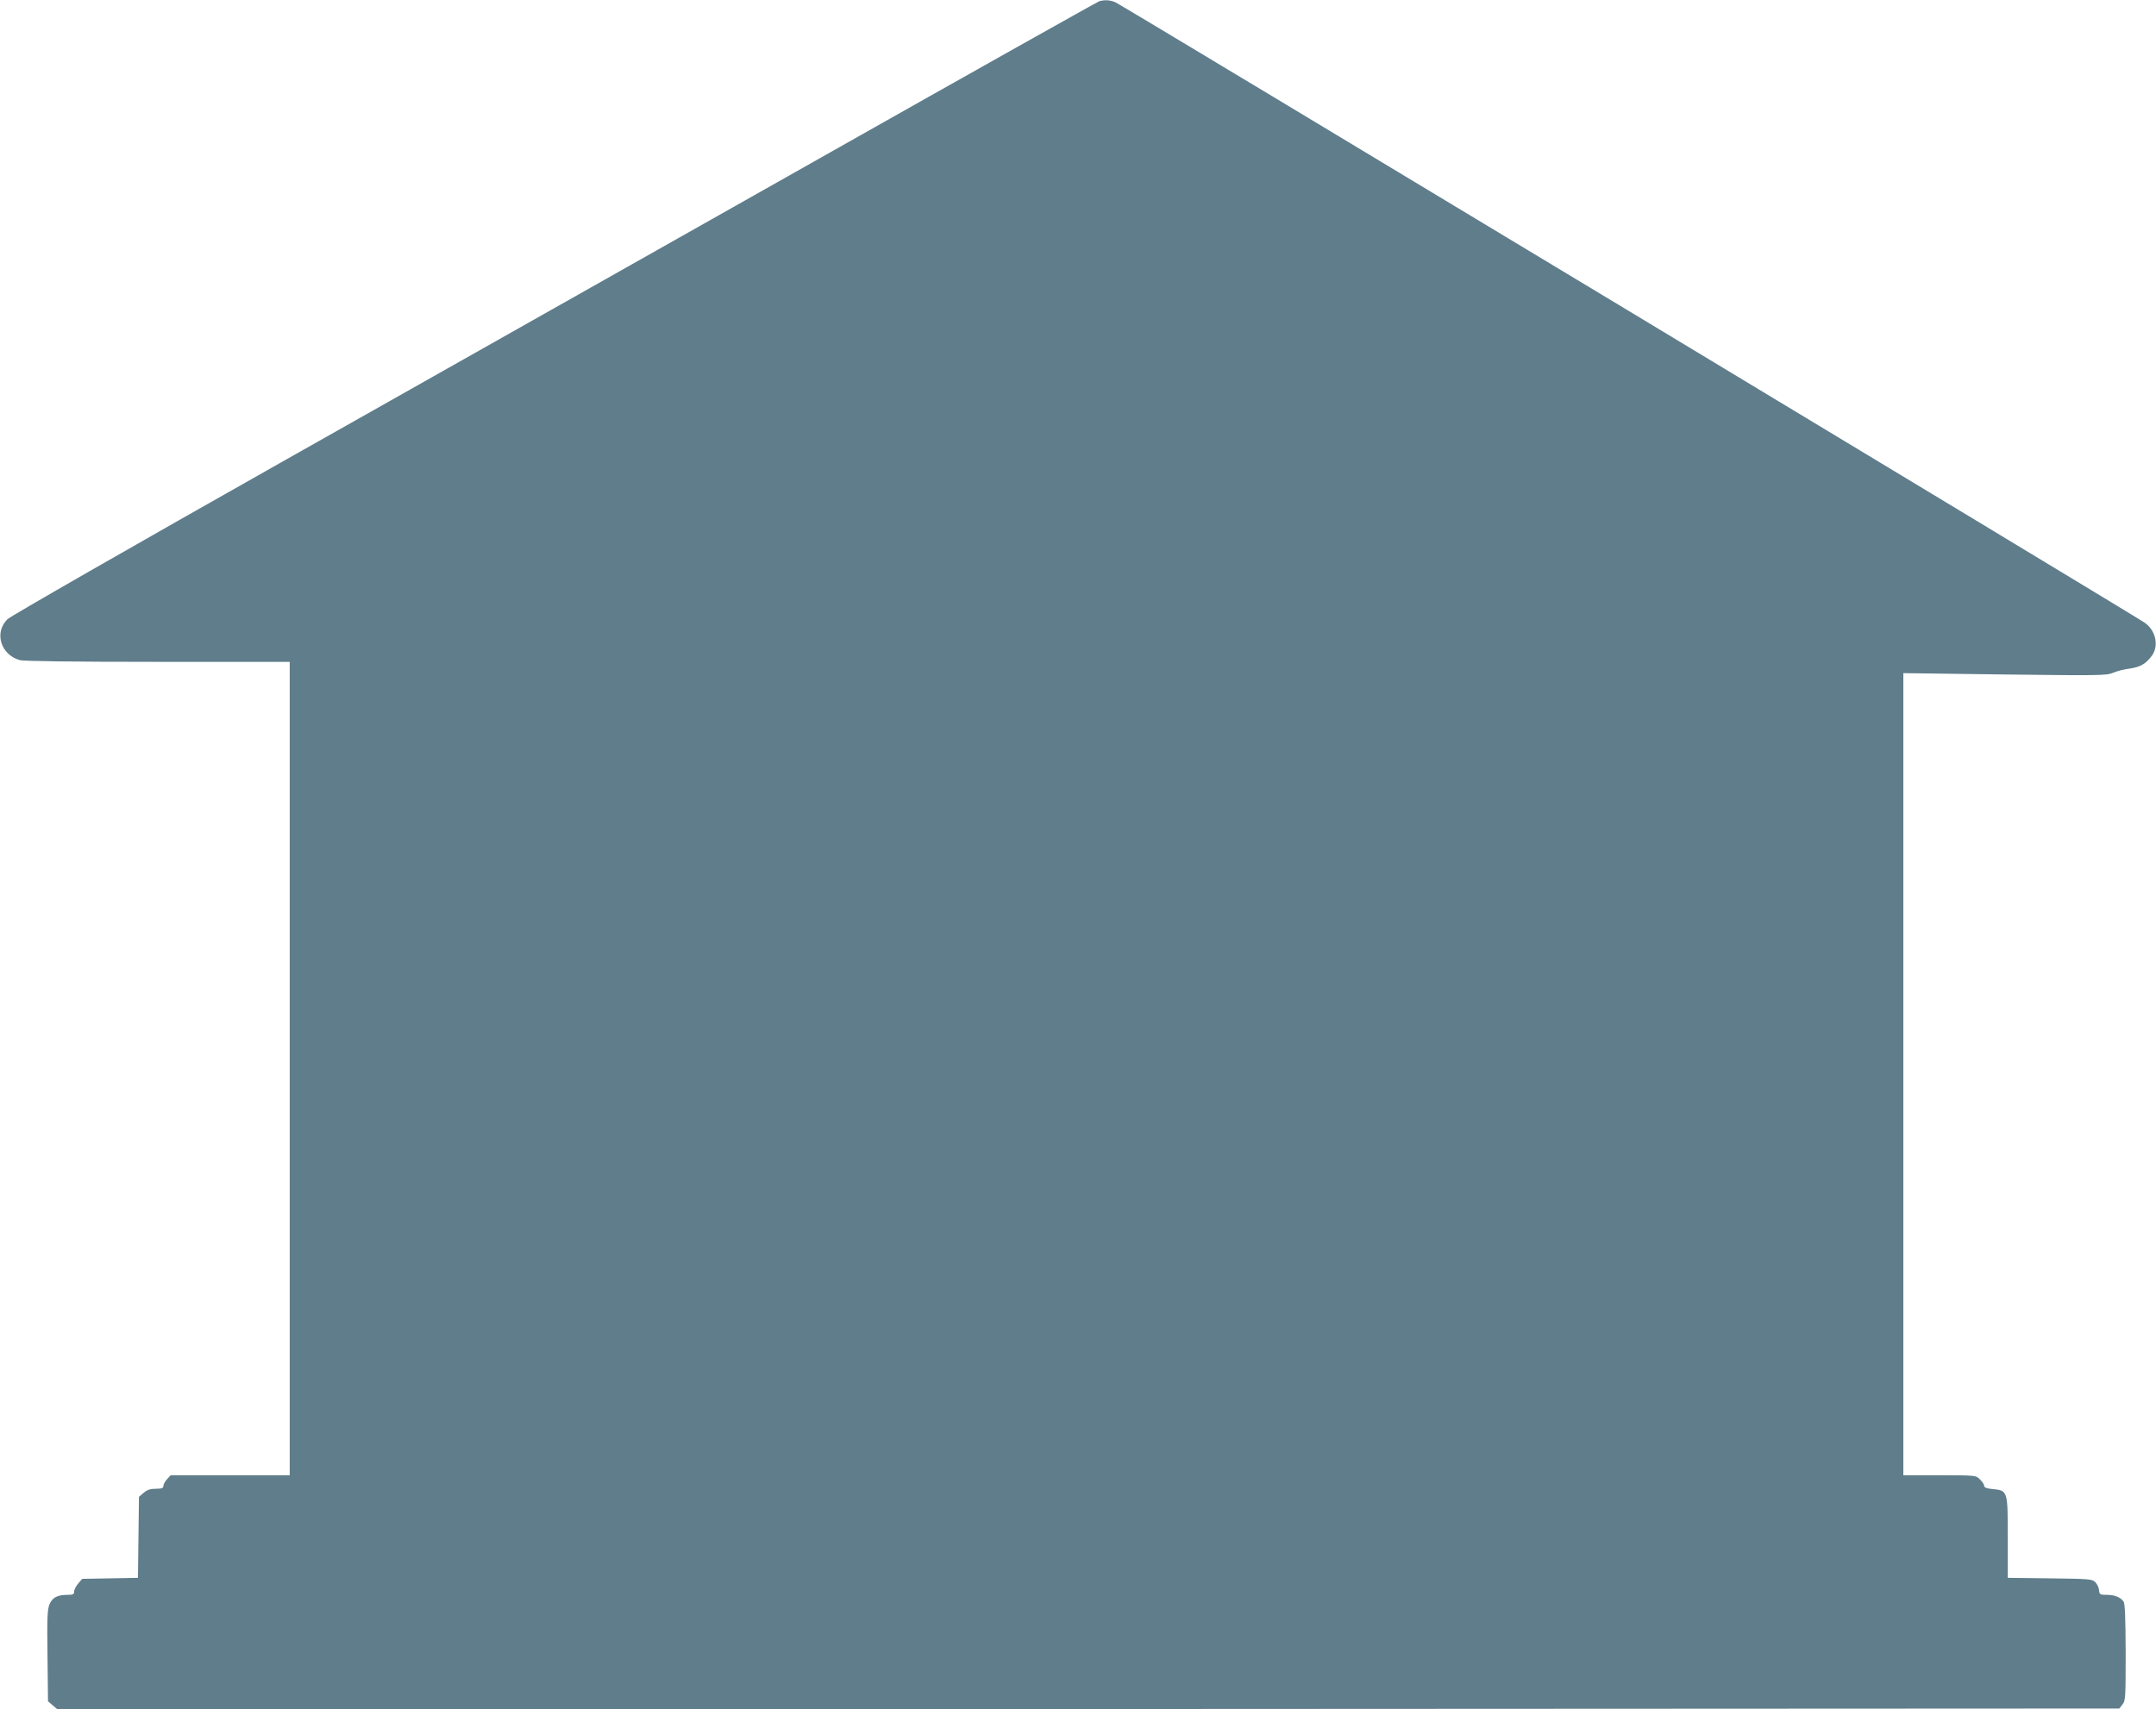
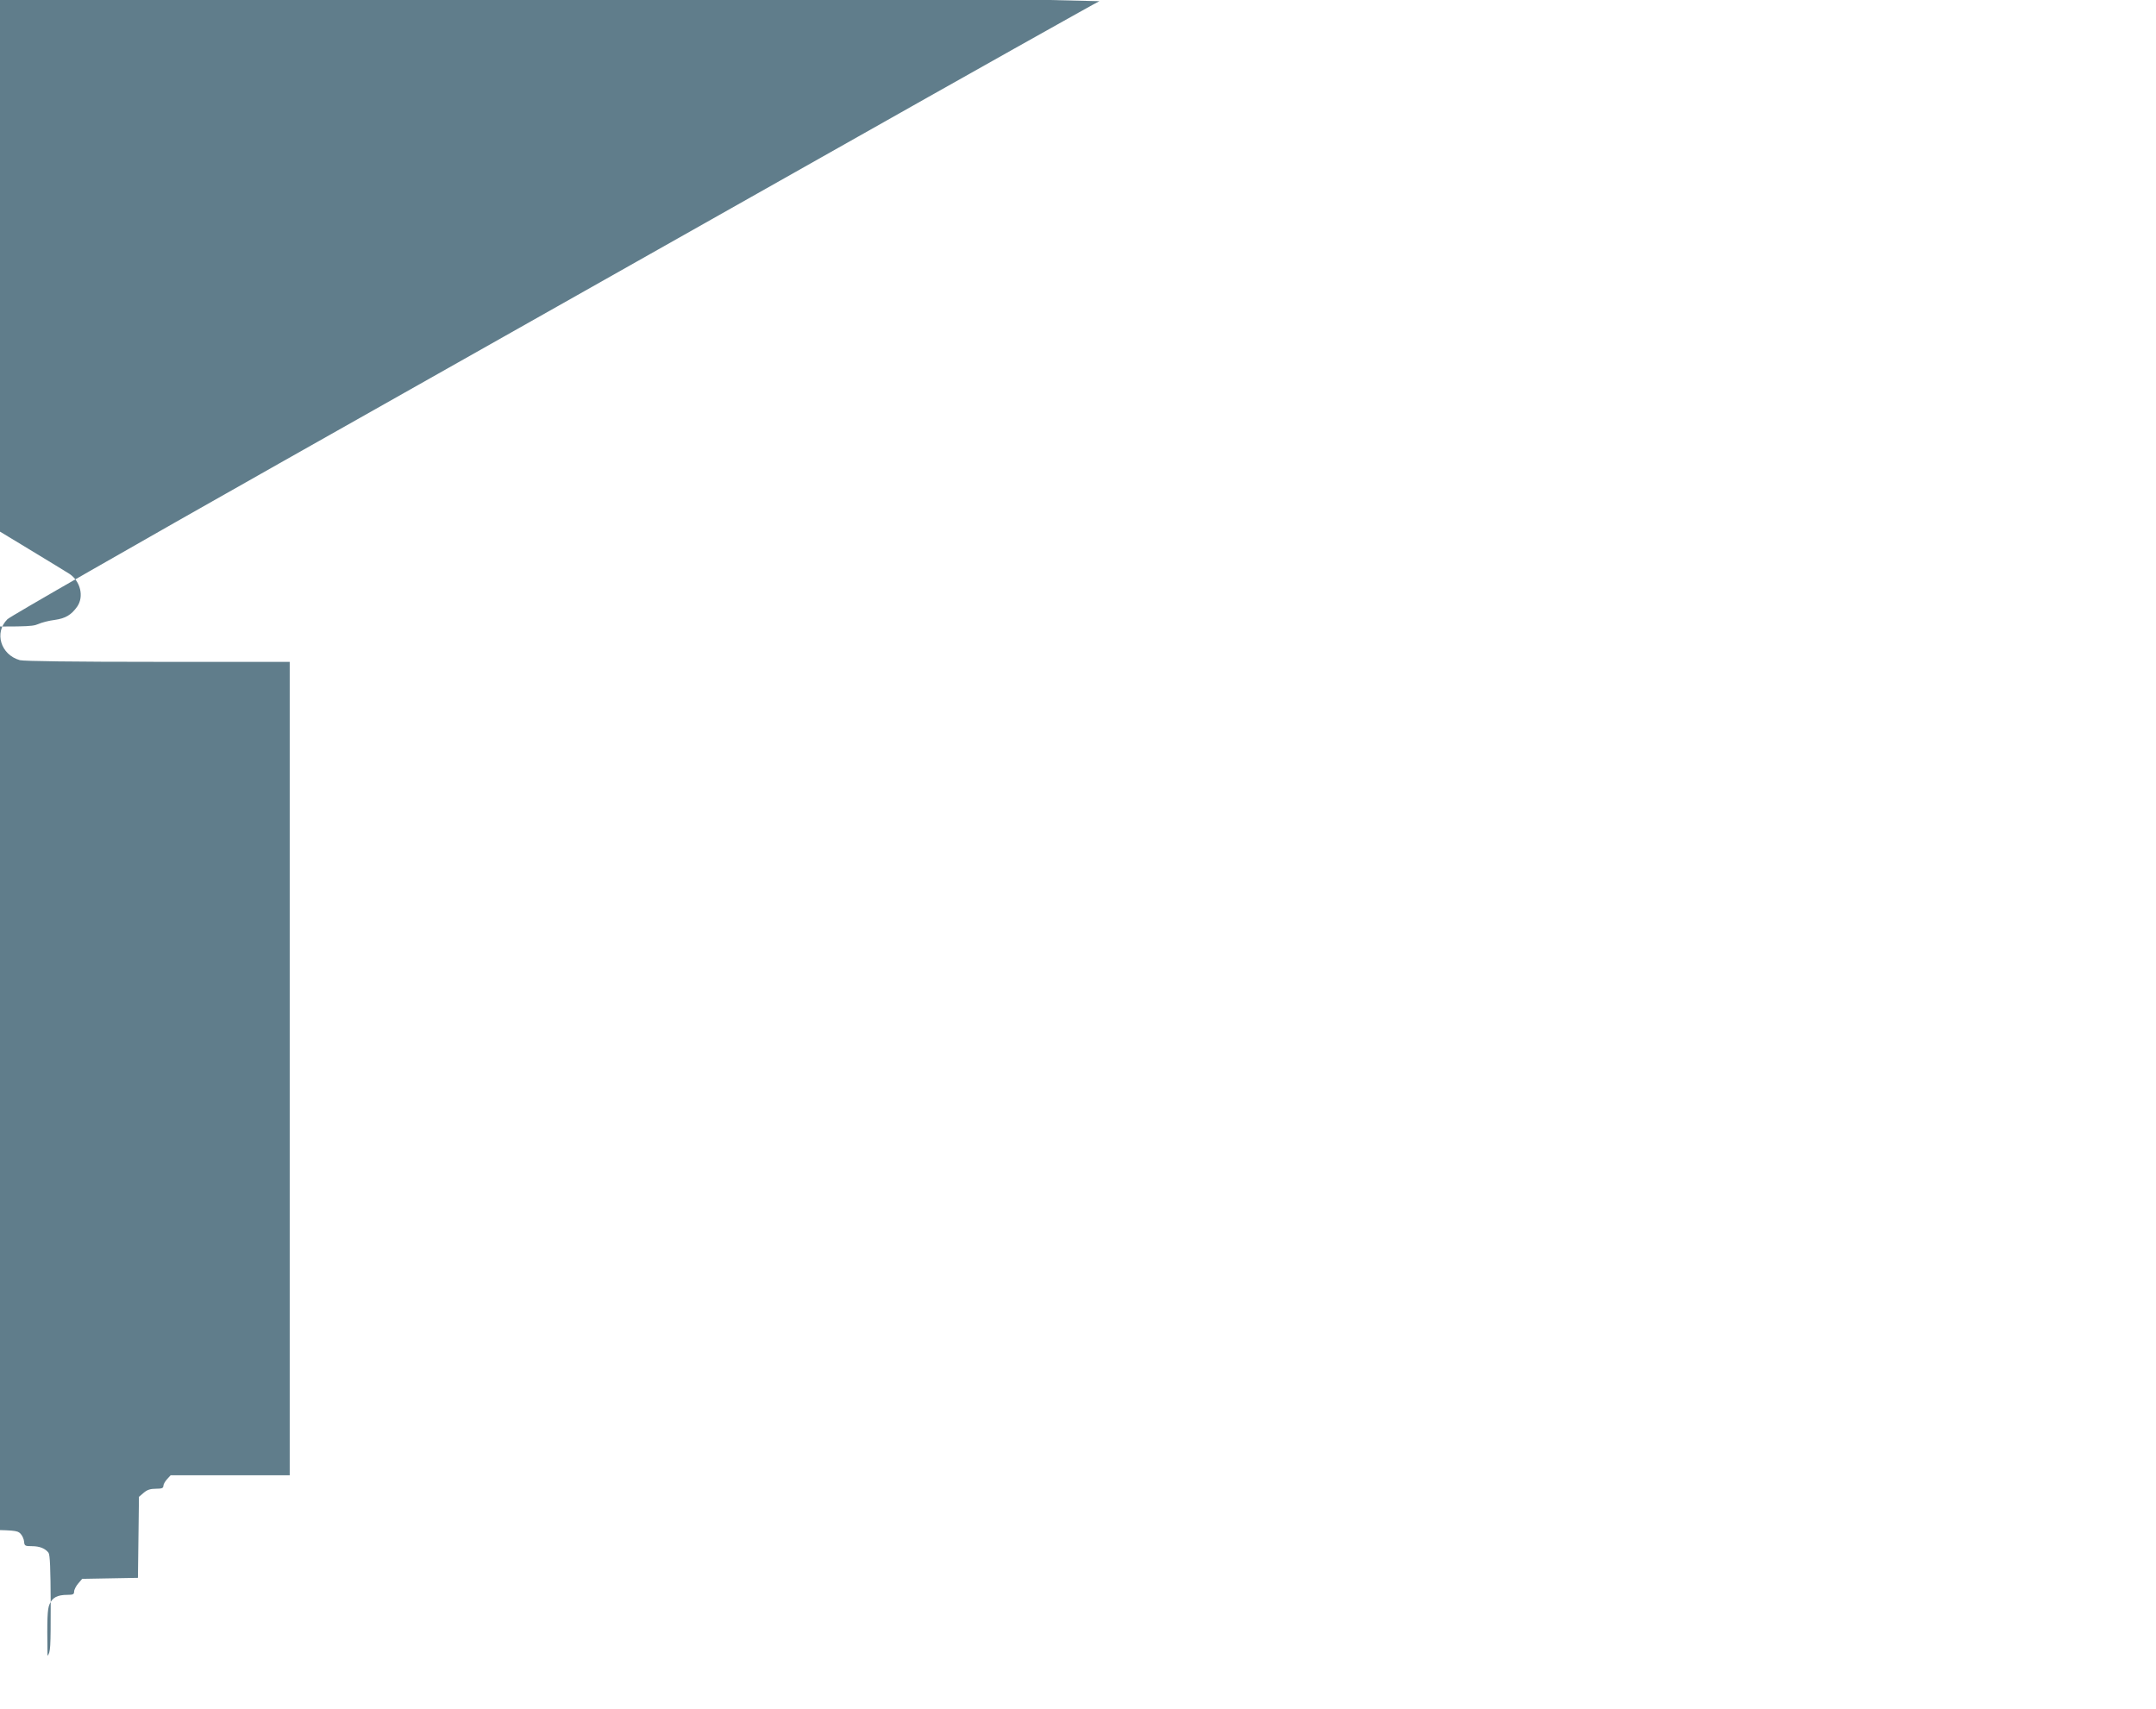
<svg xmlns="http://www.w3.org/2000/svg" version="1.0" width="1280pt" height="1015pt" viewBox="0 0 1280 1015" preserveAspectRatio="xMidYMid meet">
  <g transform="translate(0,1015) scale(0.1,-0.1)" fill="#607d8b" stroke="none">
-     <path d="M6527 10143 c-10 -3 -753 -420 -1650 -927 -898 -507 -2345 -1324 -3216 -1816 -871 -492 -1599 -909 -1617 -927 -80 -79 -40 -211 74 -243 24 -6 312 -10 820 -10 l782 0 0 -2415 0 -2415 -353 0 -354 0 -21 -23 c-12 -13 -22 -31 -22 -40 0 -13 -9 -17 -44 -17 -33 0 -52 -6 -73 -24 l-28 -24 -3 -240 -3 -241 -165 -3 -166 -3 -24 -28 c-13 -15 -24 -37 -24 -48 0 -16 -7 -19 -39 -19 -61 0 -90 -16 -107 -56 -13 -30 -15 -83 -12 -306 l3 -270 28 -24 28 -24 6120 2 6121 3 19 24 c18 22 19 42 19 310 -1 209 -4 290 -13 302 -20 26 -53 39 -99 39 -40 0 -44 2 -46 27 -1 15 -11 37 -22 48 -19 19 -35 20 -270 23 l-250 3 0 238 c0 279 0 280 -88 289 -36 3 -52 9 -52 19 0 8 -11 25 -25 38 -24 25 -24 25 -240 25 l-215 0 0 2381 0 2382 603 -8 c562 -7 605 -6 642 10 22 10 66 21 99 25 64 9 99 30 134 80 40 59 19 149 -46 193 -73 50 -6077 3670 -6109 3683 -32 14 -62 16 -96 7z" />
+     <path d="M6527 10143 c-10 -3 -753 -420 -1650 -927 -898 -507 -2345 -1324 -3216 -1816 -871 -492 -1599 -909 -1617 -927 -80 -79 -40 -211 74 -243 24 -6 312 -10 820 -10 l782 0 0 -2415 0 -2415 -353 0 -354 0 -21 -23 c-12 -13 -22 -31 -22 -40 0 -13 -9 -17 -44 -17 -33 0 -52 -6 -73 -24 l-28 -24 -3 -240 -3 -241 -165 -3 -166 -3 -24 -28 c-13 -15 -24 -37 -24 -48 0 -16 -7 -19 -39 -19 -61 0 -90 -16 -107 -56 -13 -30 -15 -83 -12 -306 c18 22 19 42 19 310 -1 209 -4 290 -13 302 -20 26 -53 39 -99 39 -40 0 -44 2 -46 27 -1 15 -11 37 -22 48 -19 19 -35 20 -270 23 l-250 3 0 238 c0 279 0 280 -88 289 -36 3 -52 9 -52 19 0 8 -11 25 -25 38 -24 25 -24 25 -240 25 l-215 0 0 2381 0 2382 603 -8 c562 -7 605 -6 642 10 22 10 66 21 99 25 64 9 99 30 134 80 40 59 19 149 -46 193 -73 50 -6077 3670 -6109 3683 -32 14 -62 16 -96 7z" />
  </g>
</svg>